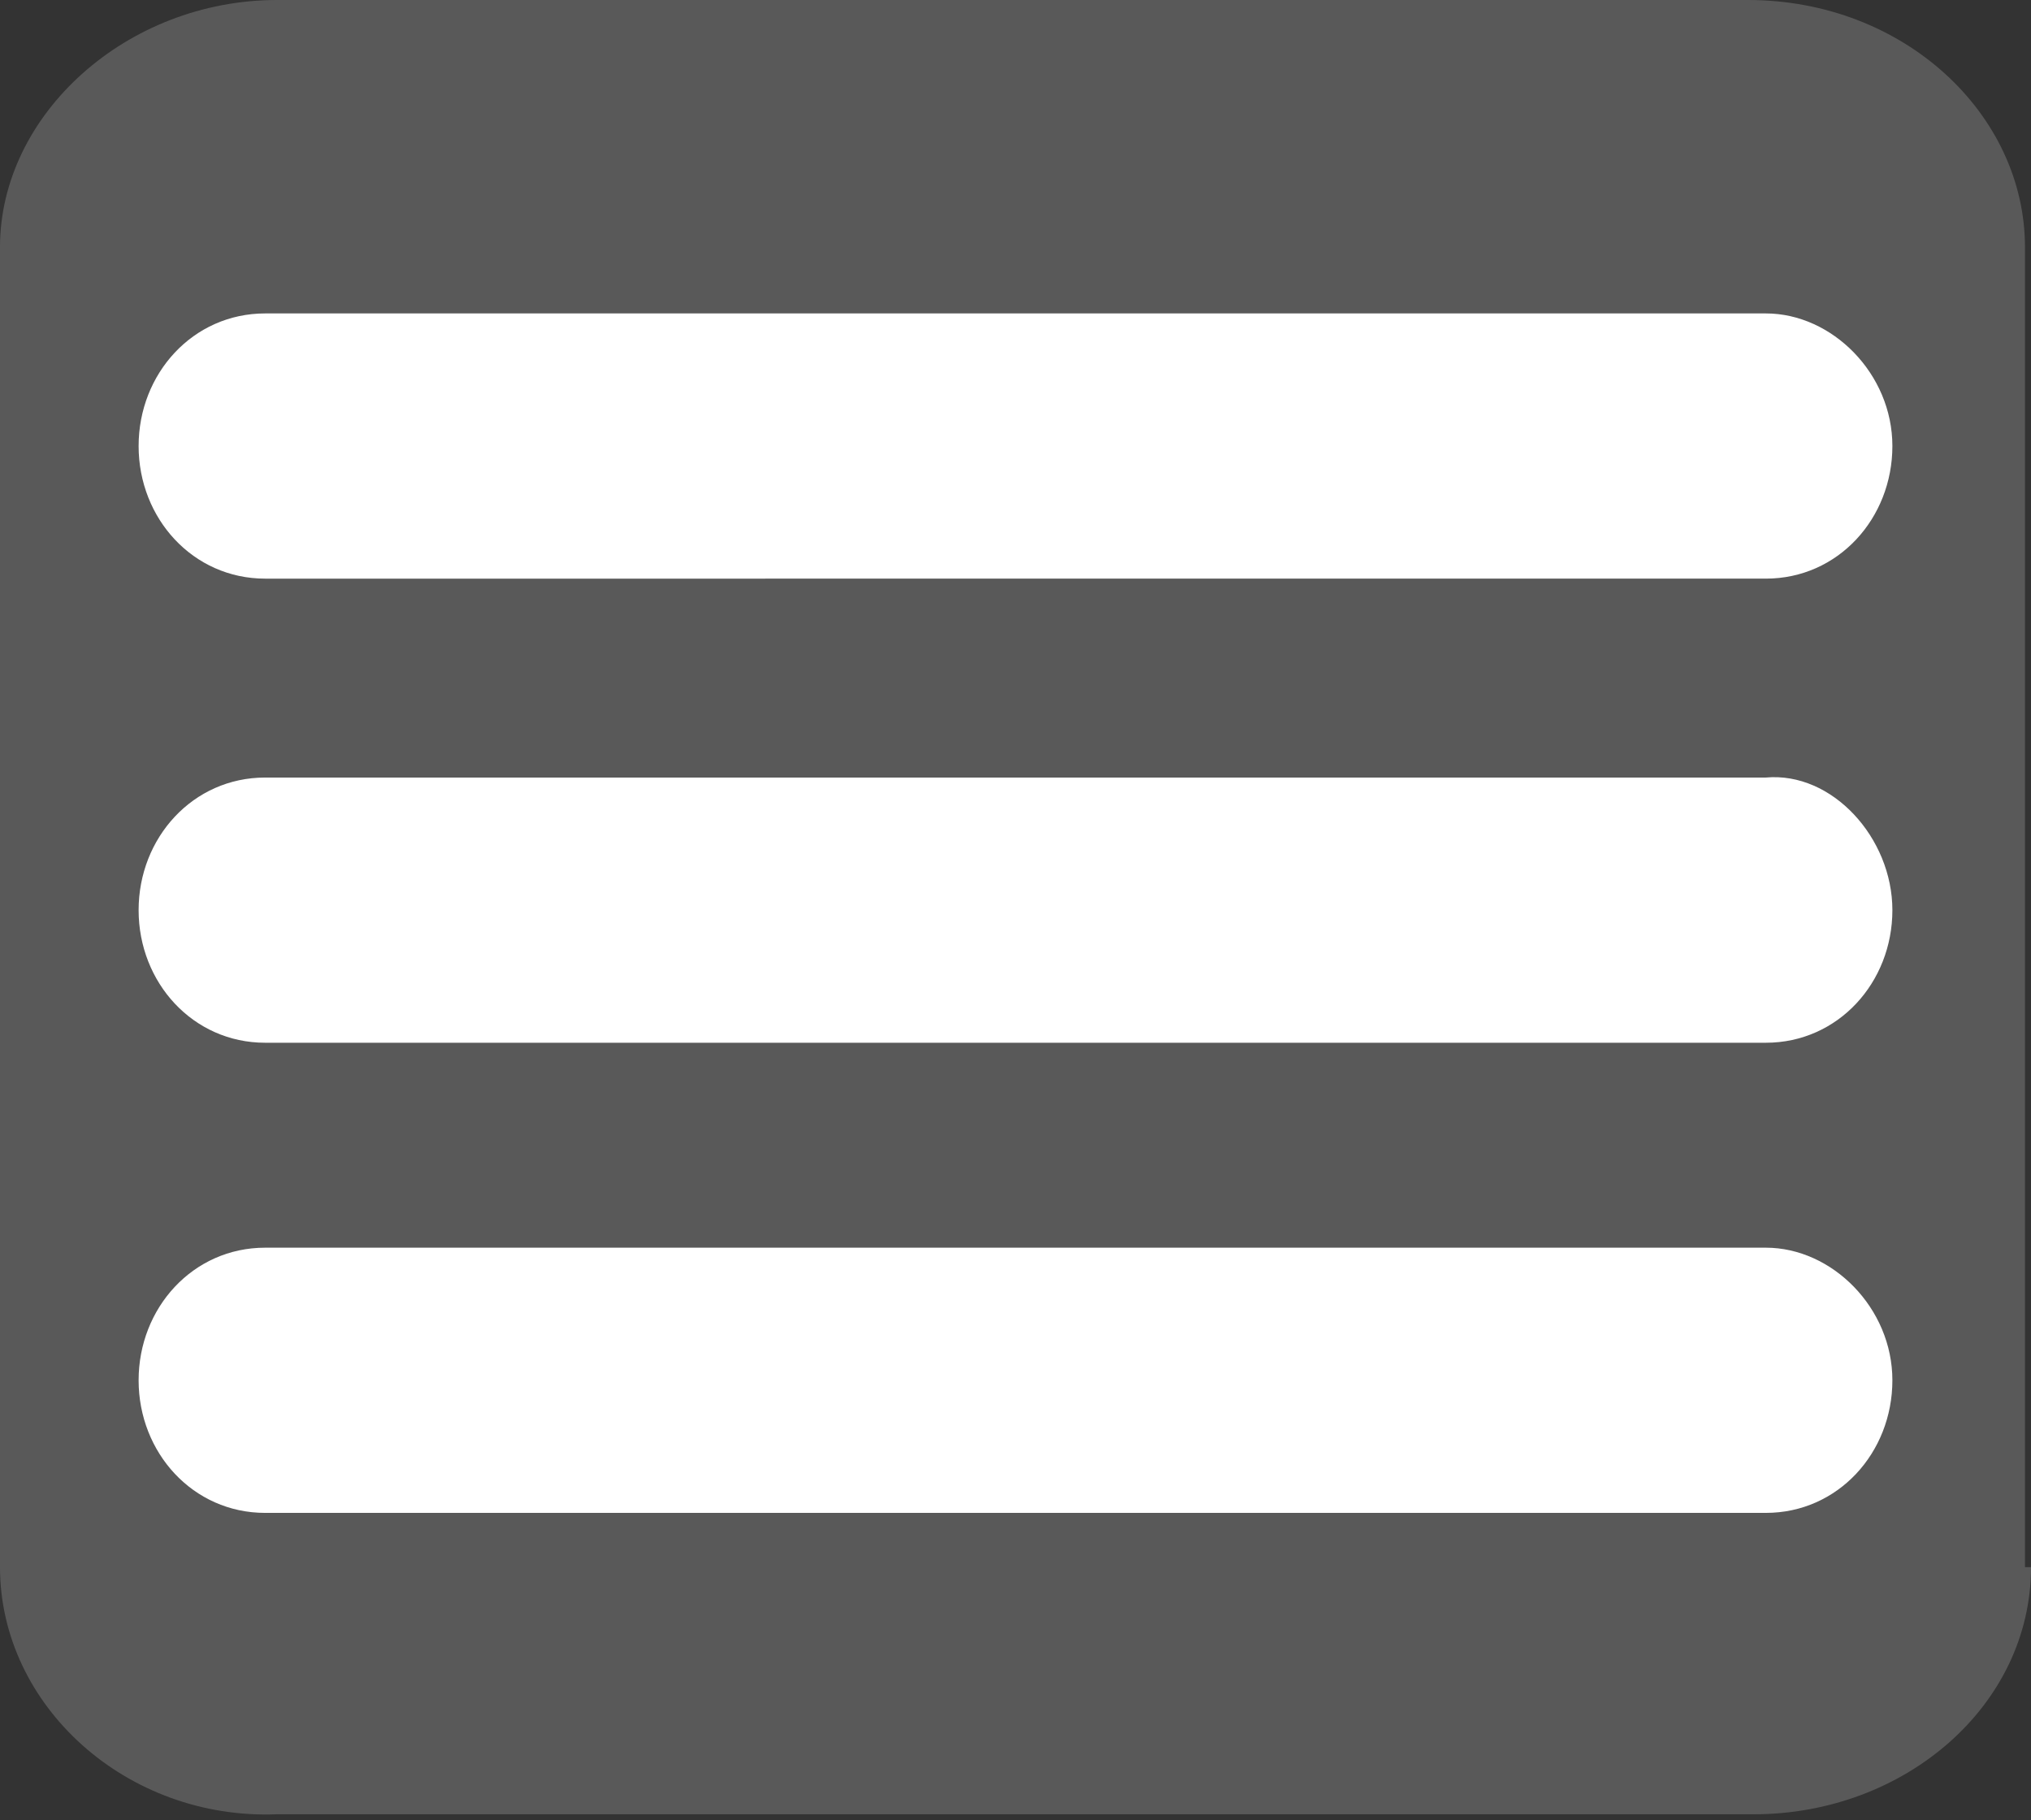
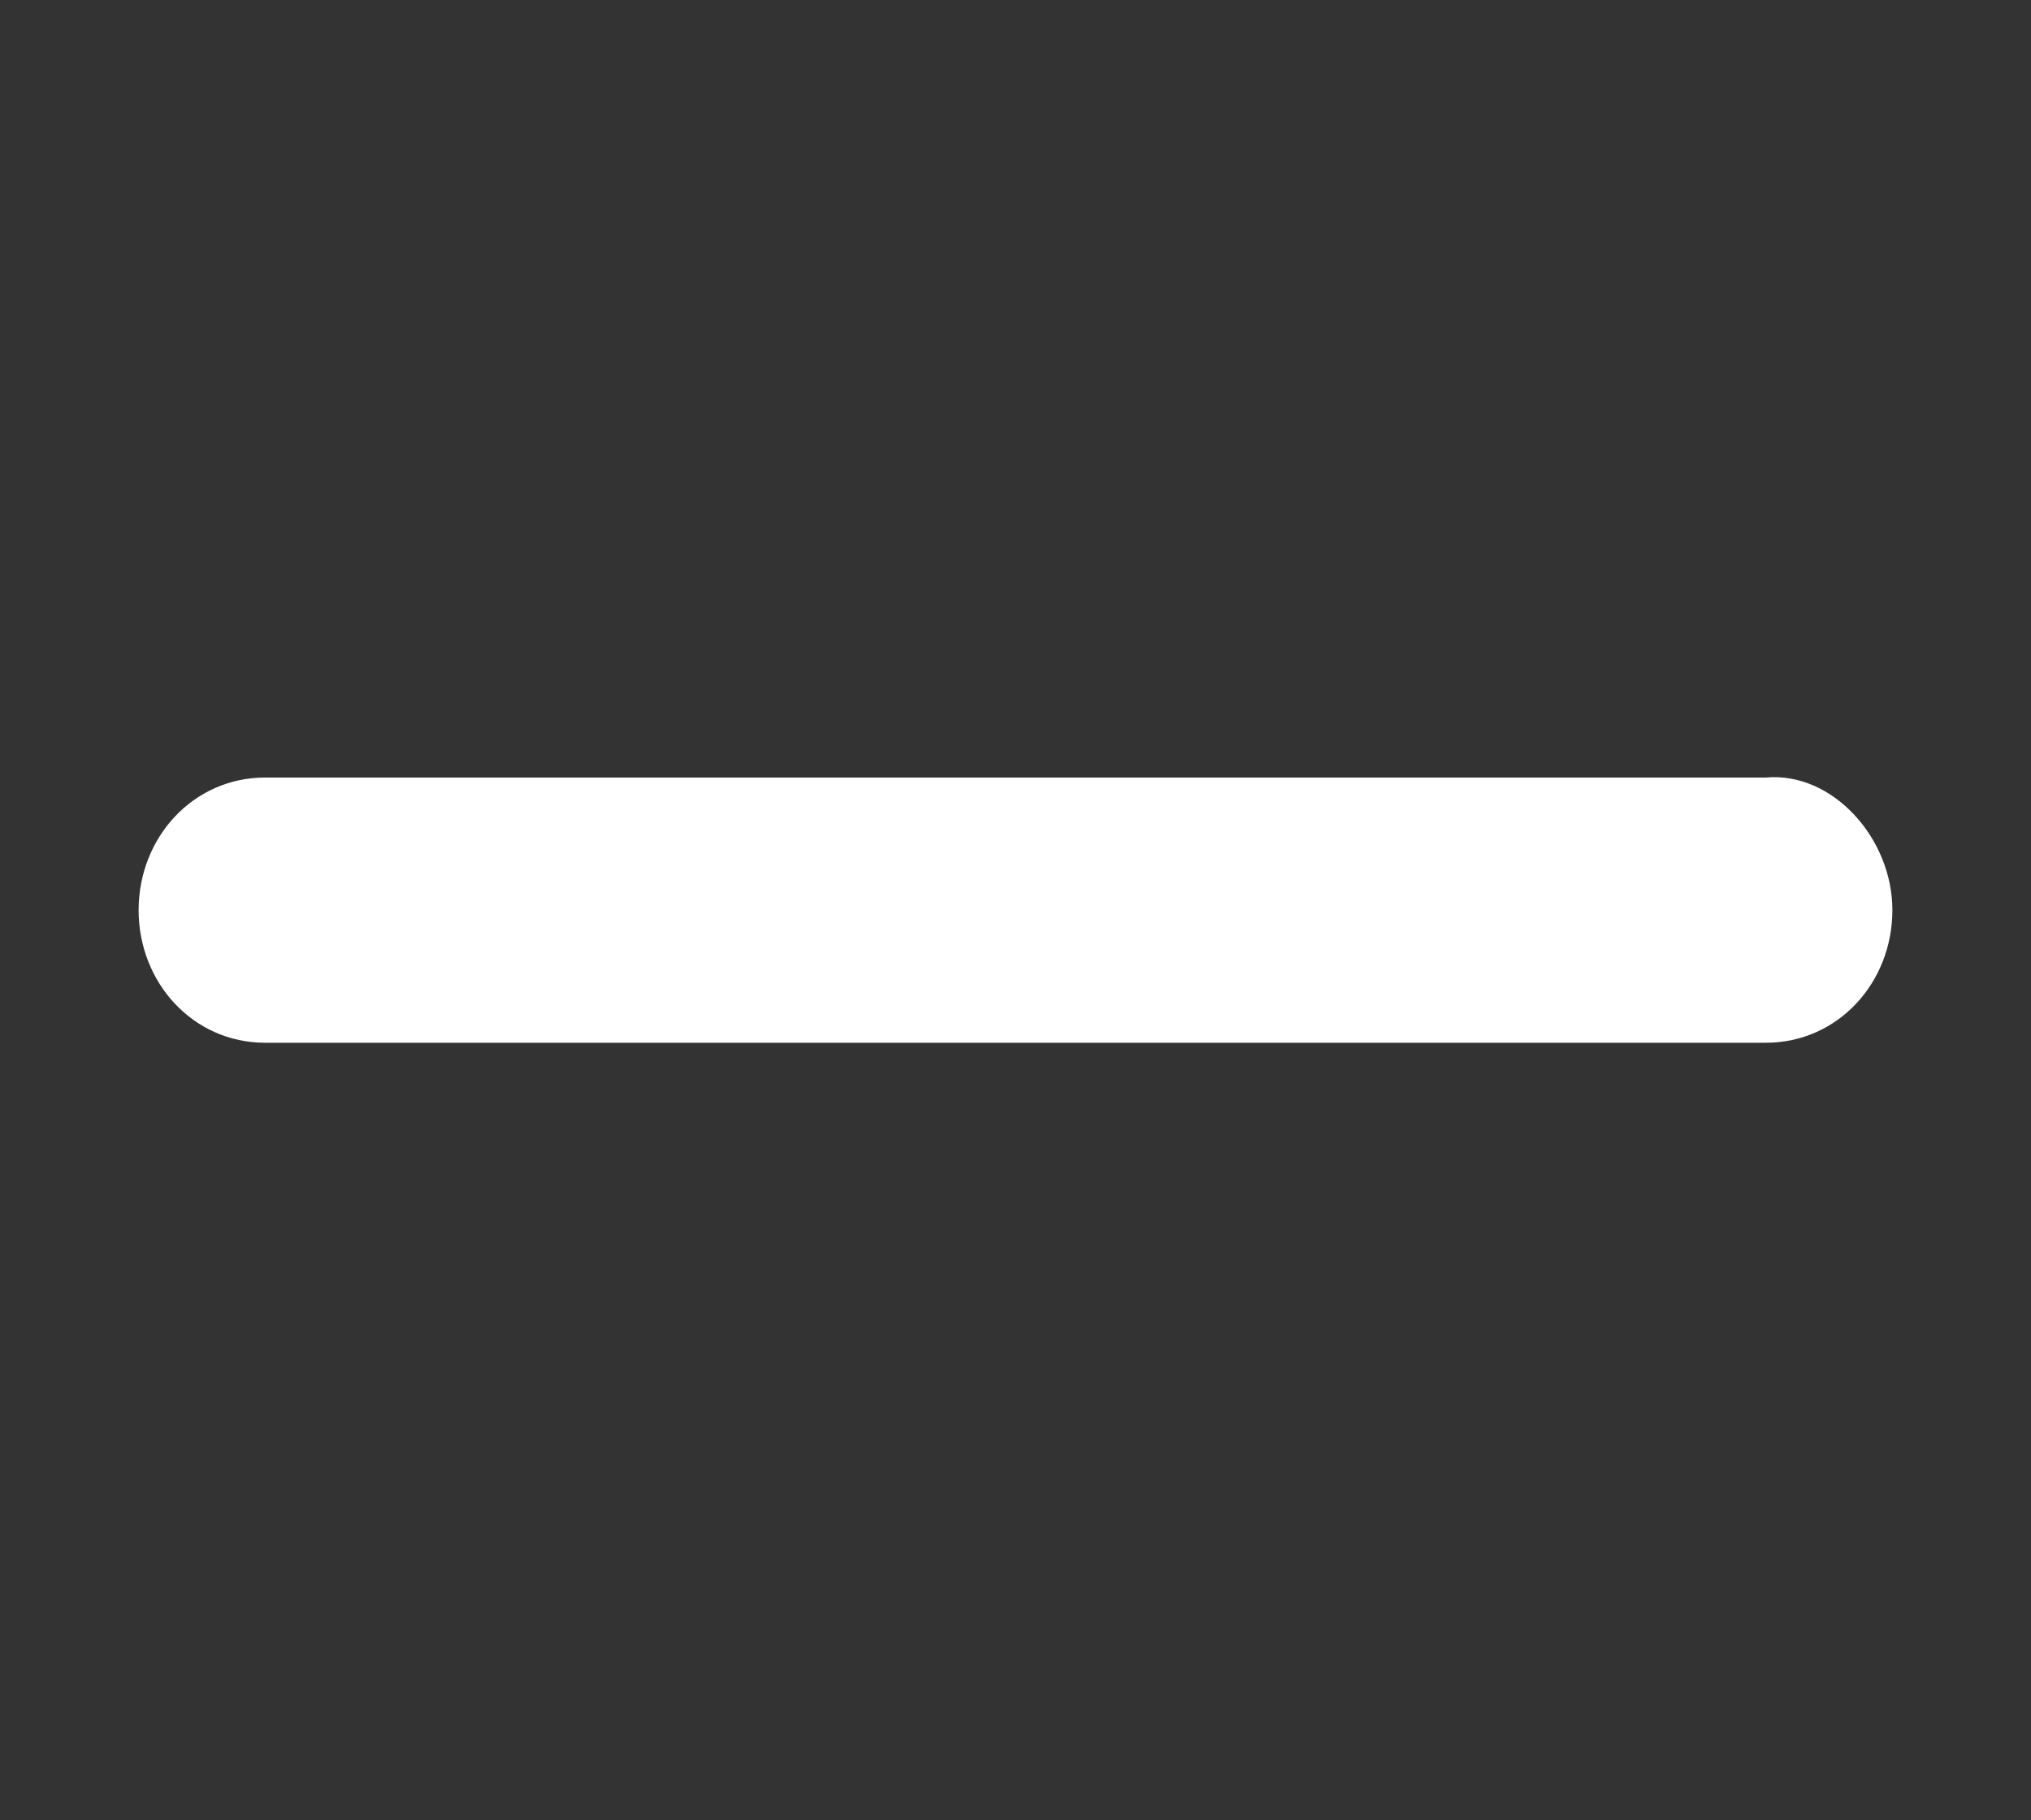
<svg xmlns="http://www.w3.org/2000/svg" version="1.1" id="Capa_1" x="0px" y="0px" viewBox="0 0 33.7 30.2" style="enable-background:new 0 0 33.7 30.2;" xml:space="preserve">
  <rect x="0" y="0" width="33.7" height="30.2" fill="#333333" stroke="none" />
  <style type="text/css">
	.st0{opacity:0.19;}
	.st1{fill:#FFFFFF;}
</style>
  <g>
    <g class="st0">
-       <path class="st1" d="M33.7,26c0,2.3-2.1,4.1-4.6,4.1H4.6C2.1,30.2,0,28.3,0,26V4.1C0,1.9,2.1,0,4.6,0H29c2.6,0,4.6,1.9,4.6,4.1V26    H33.7z" />
-     </g>
-     <path class="st1" d="M31.4,7.4c0,1.2-0.9,2.2-2.1,2.2H4.4c-1.2,0-2.1-1-2.1-2.2l0,0c0-1.2,0.9-2.2,2.1-2.2h24.9   C30.4,5.2,31.4,6.2,31.4,7.4L31.4,7.4z" />
+       </g>
    <path class="st1" d="M31.4,15.1c0,1.2-0.9,2.2-2.1,2.2H4.4c-1.2,0-2.1-1-2.1-2.2l0,0c0-1.2,0.9-2.2,2.1-2.2h24.9   C30.4,12.8,31.4,13.9,31.4,15.1L31.4,15.1z" />
-     <path class="st1" d="M31.4,22.9c0,1.2-0.9,2.2-2.1,2.2H4.4c-1.2,0-2.1-1-2.1-2.2l0,0c0-1.2,0.9-2.2,2.1-2.2h24.9   C30.4,20.7,31.4,21.7,31.4,22.9L31.4,22.9z" />
  </g>
</svg>